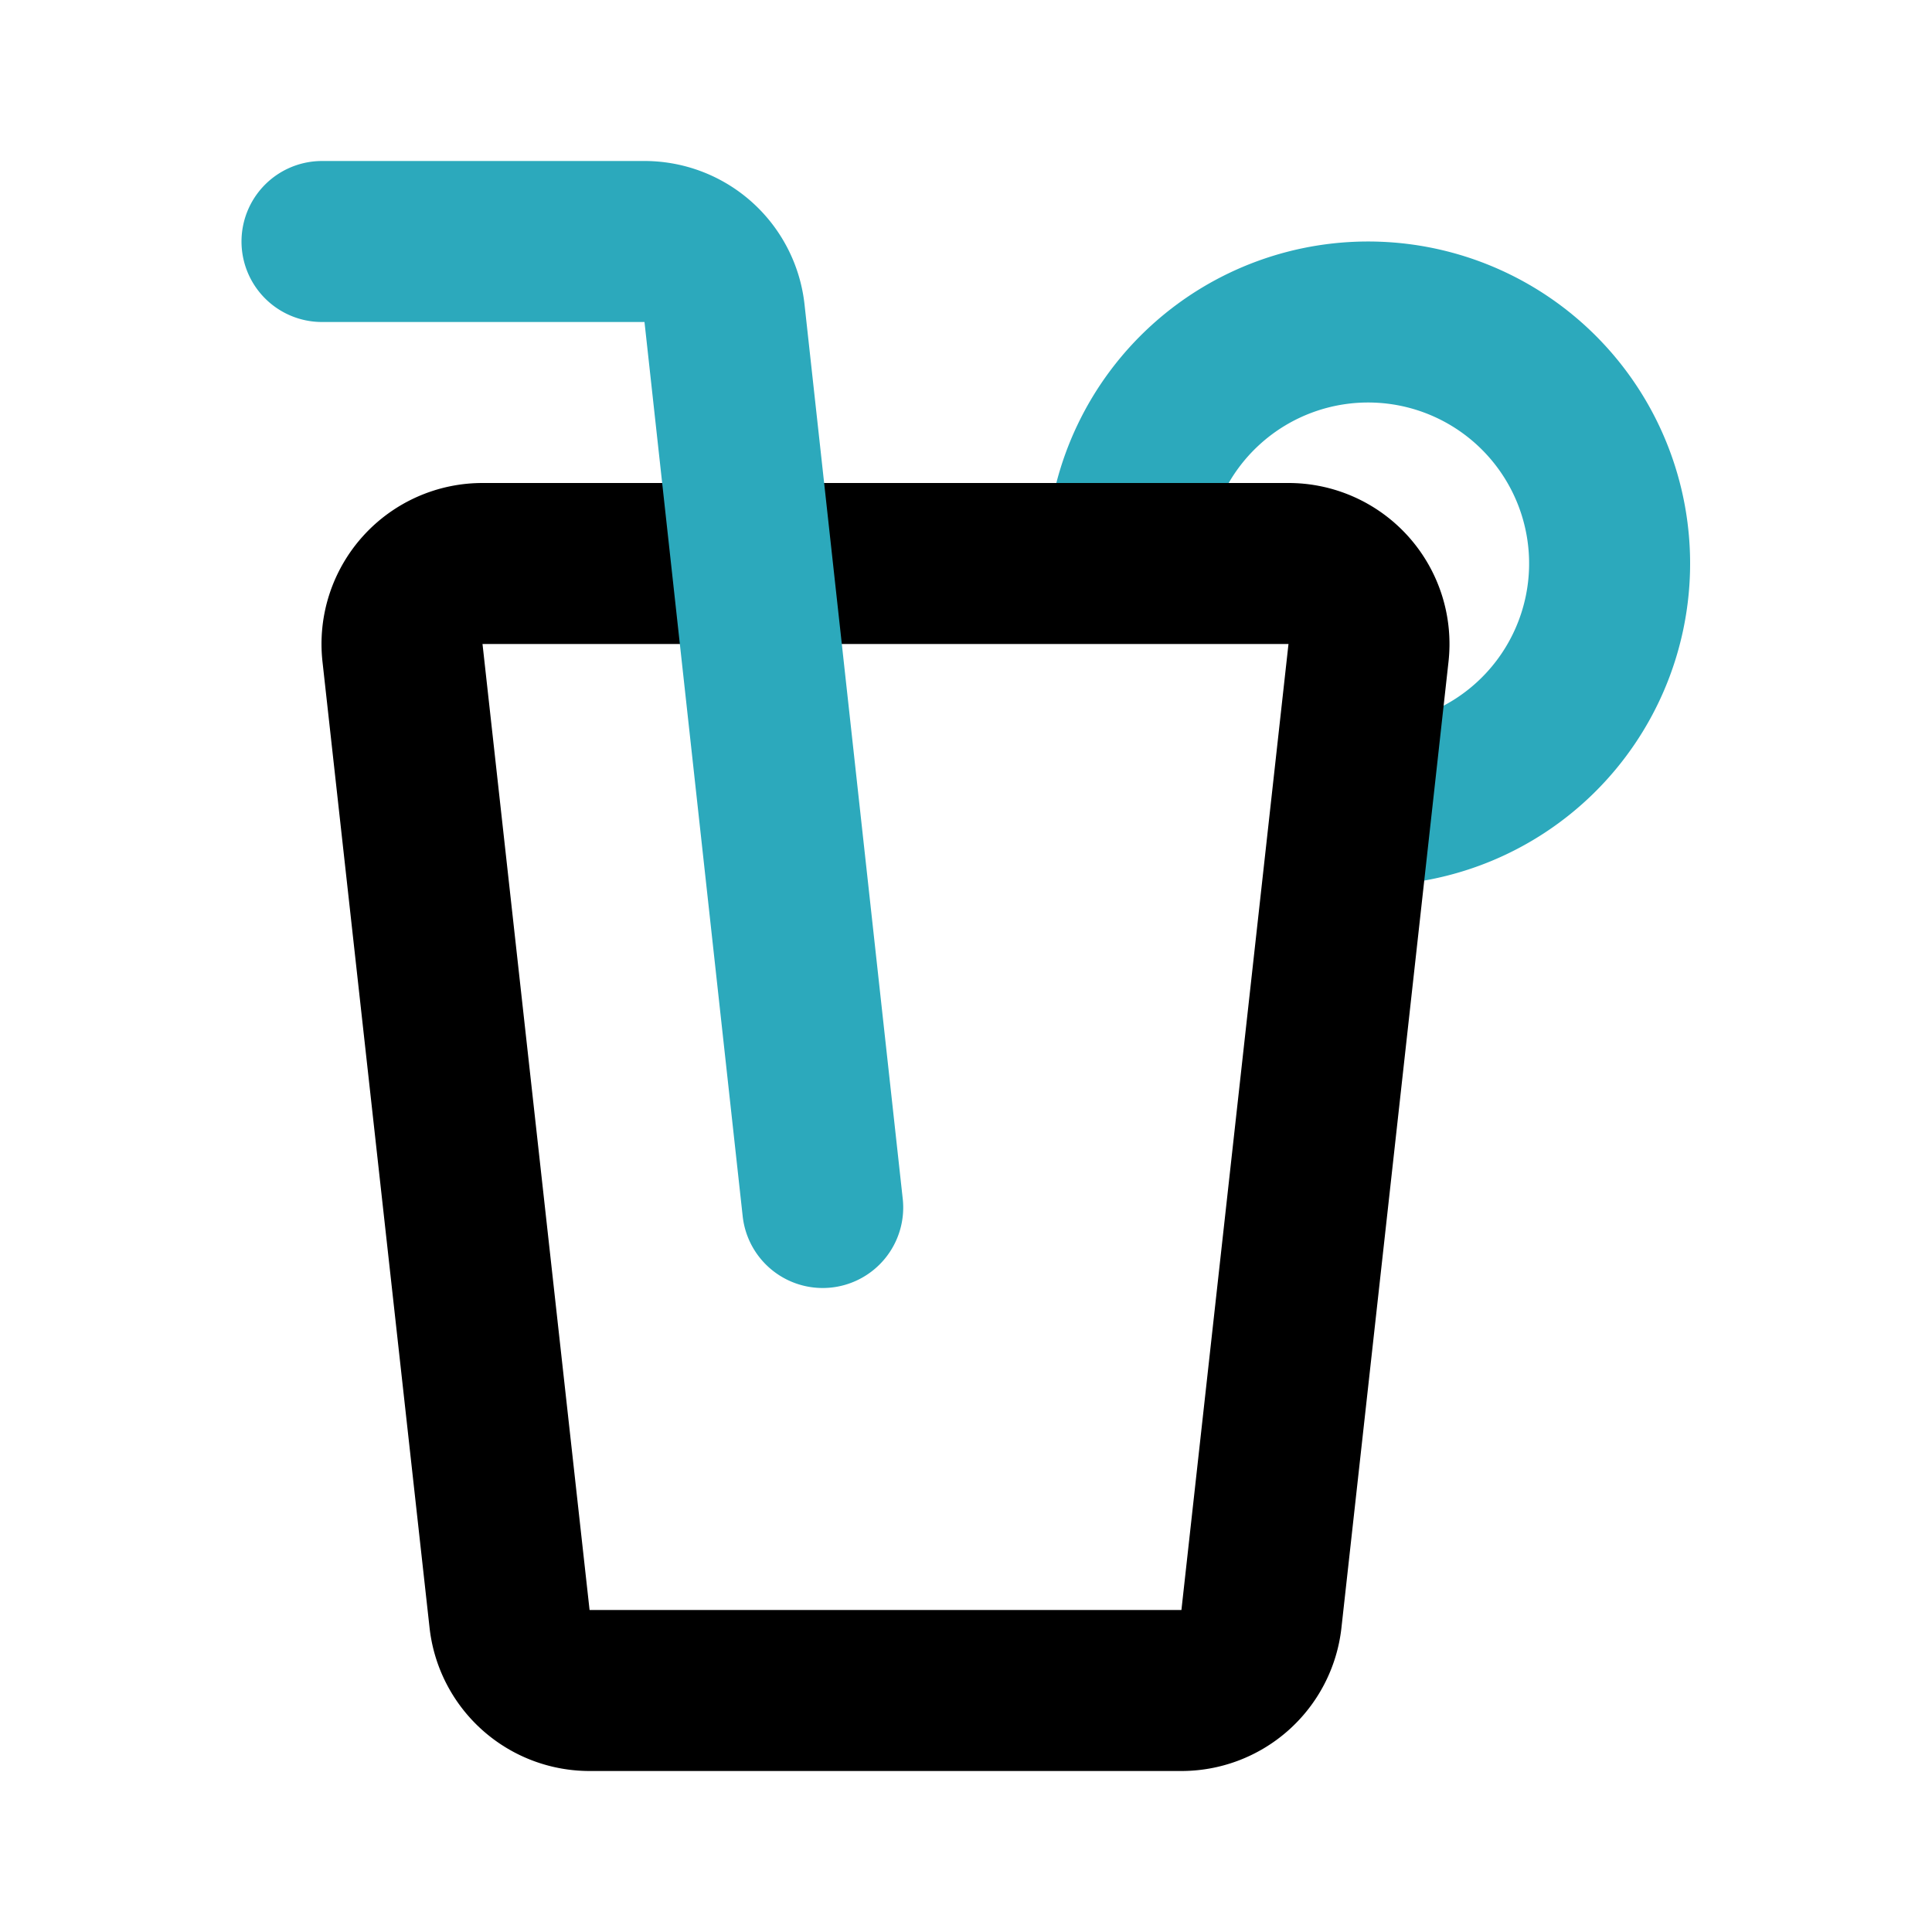
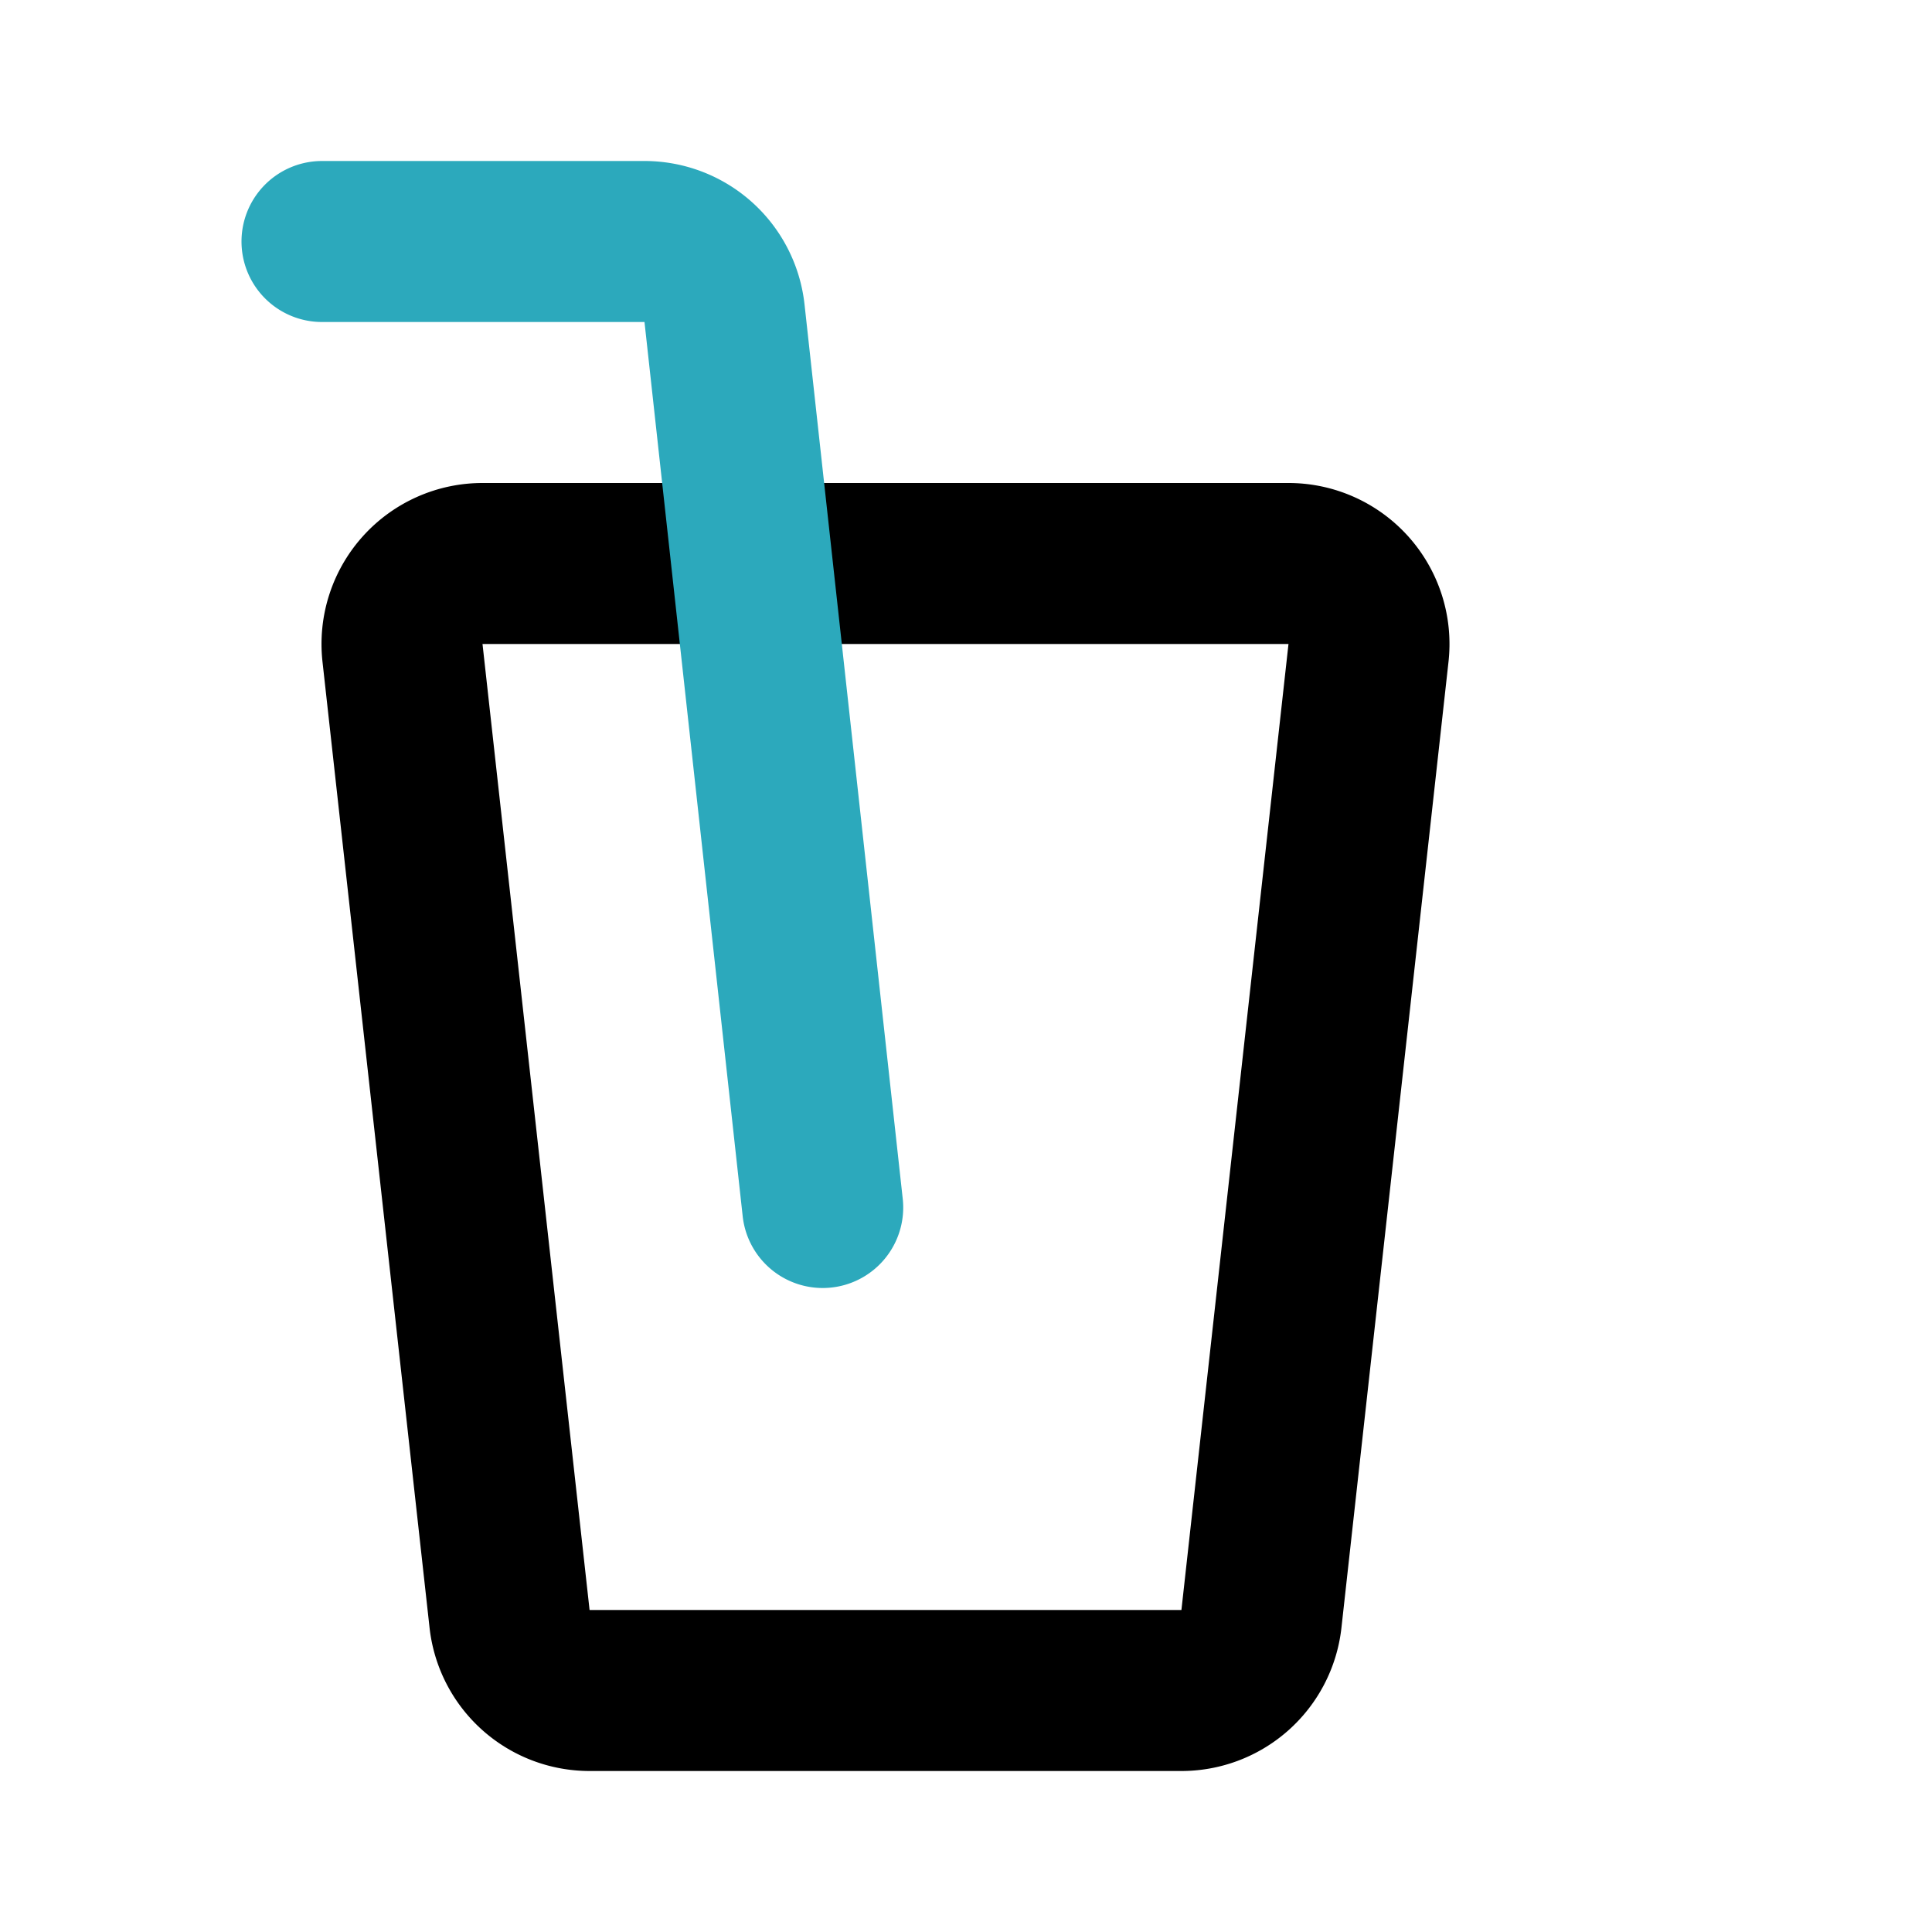
<svg xmlns="http://www.w3.org/2000/svg" fill="#000000" width="800px" height="800px" viewBox="0 0 24 24" id="orange-juice-left" data-name="Line Color" class="icon line-color">
-   <path id="secondary" d="M17,10a3,3,0,1,0-3-3.17" style="fill: none; stroke: rgb(44, 169, 188); stroke-linecap: round; stroke-linejoin: round; stroke-width: 2;" />
  <path id="primary" d="M17,8.11l-1.33,12a1,1,0,0,1-1,.89H7.33a1,1,0,0,1-1-.89L5,8.11A1,1,0,0,1,6,7H16A1,1,0,0,1,17,8.11Z" style="fill: none; stroke: rgb(0, 0, 0); stroke-linecap: round; stroke-linejoin: round; stroke-width: 2;" />
  <path id="secondary-2" data-name="secondary" d="M10.22,15,9,3.89A1,1,0,0,0,8,3H4" style="fill: none; stroke: rgb(44, 169, 188); stroke-linecap: round; stroke-linejoin: round; stroke-width: 2;" />
</svg>